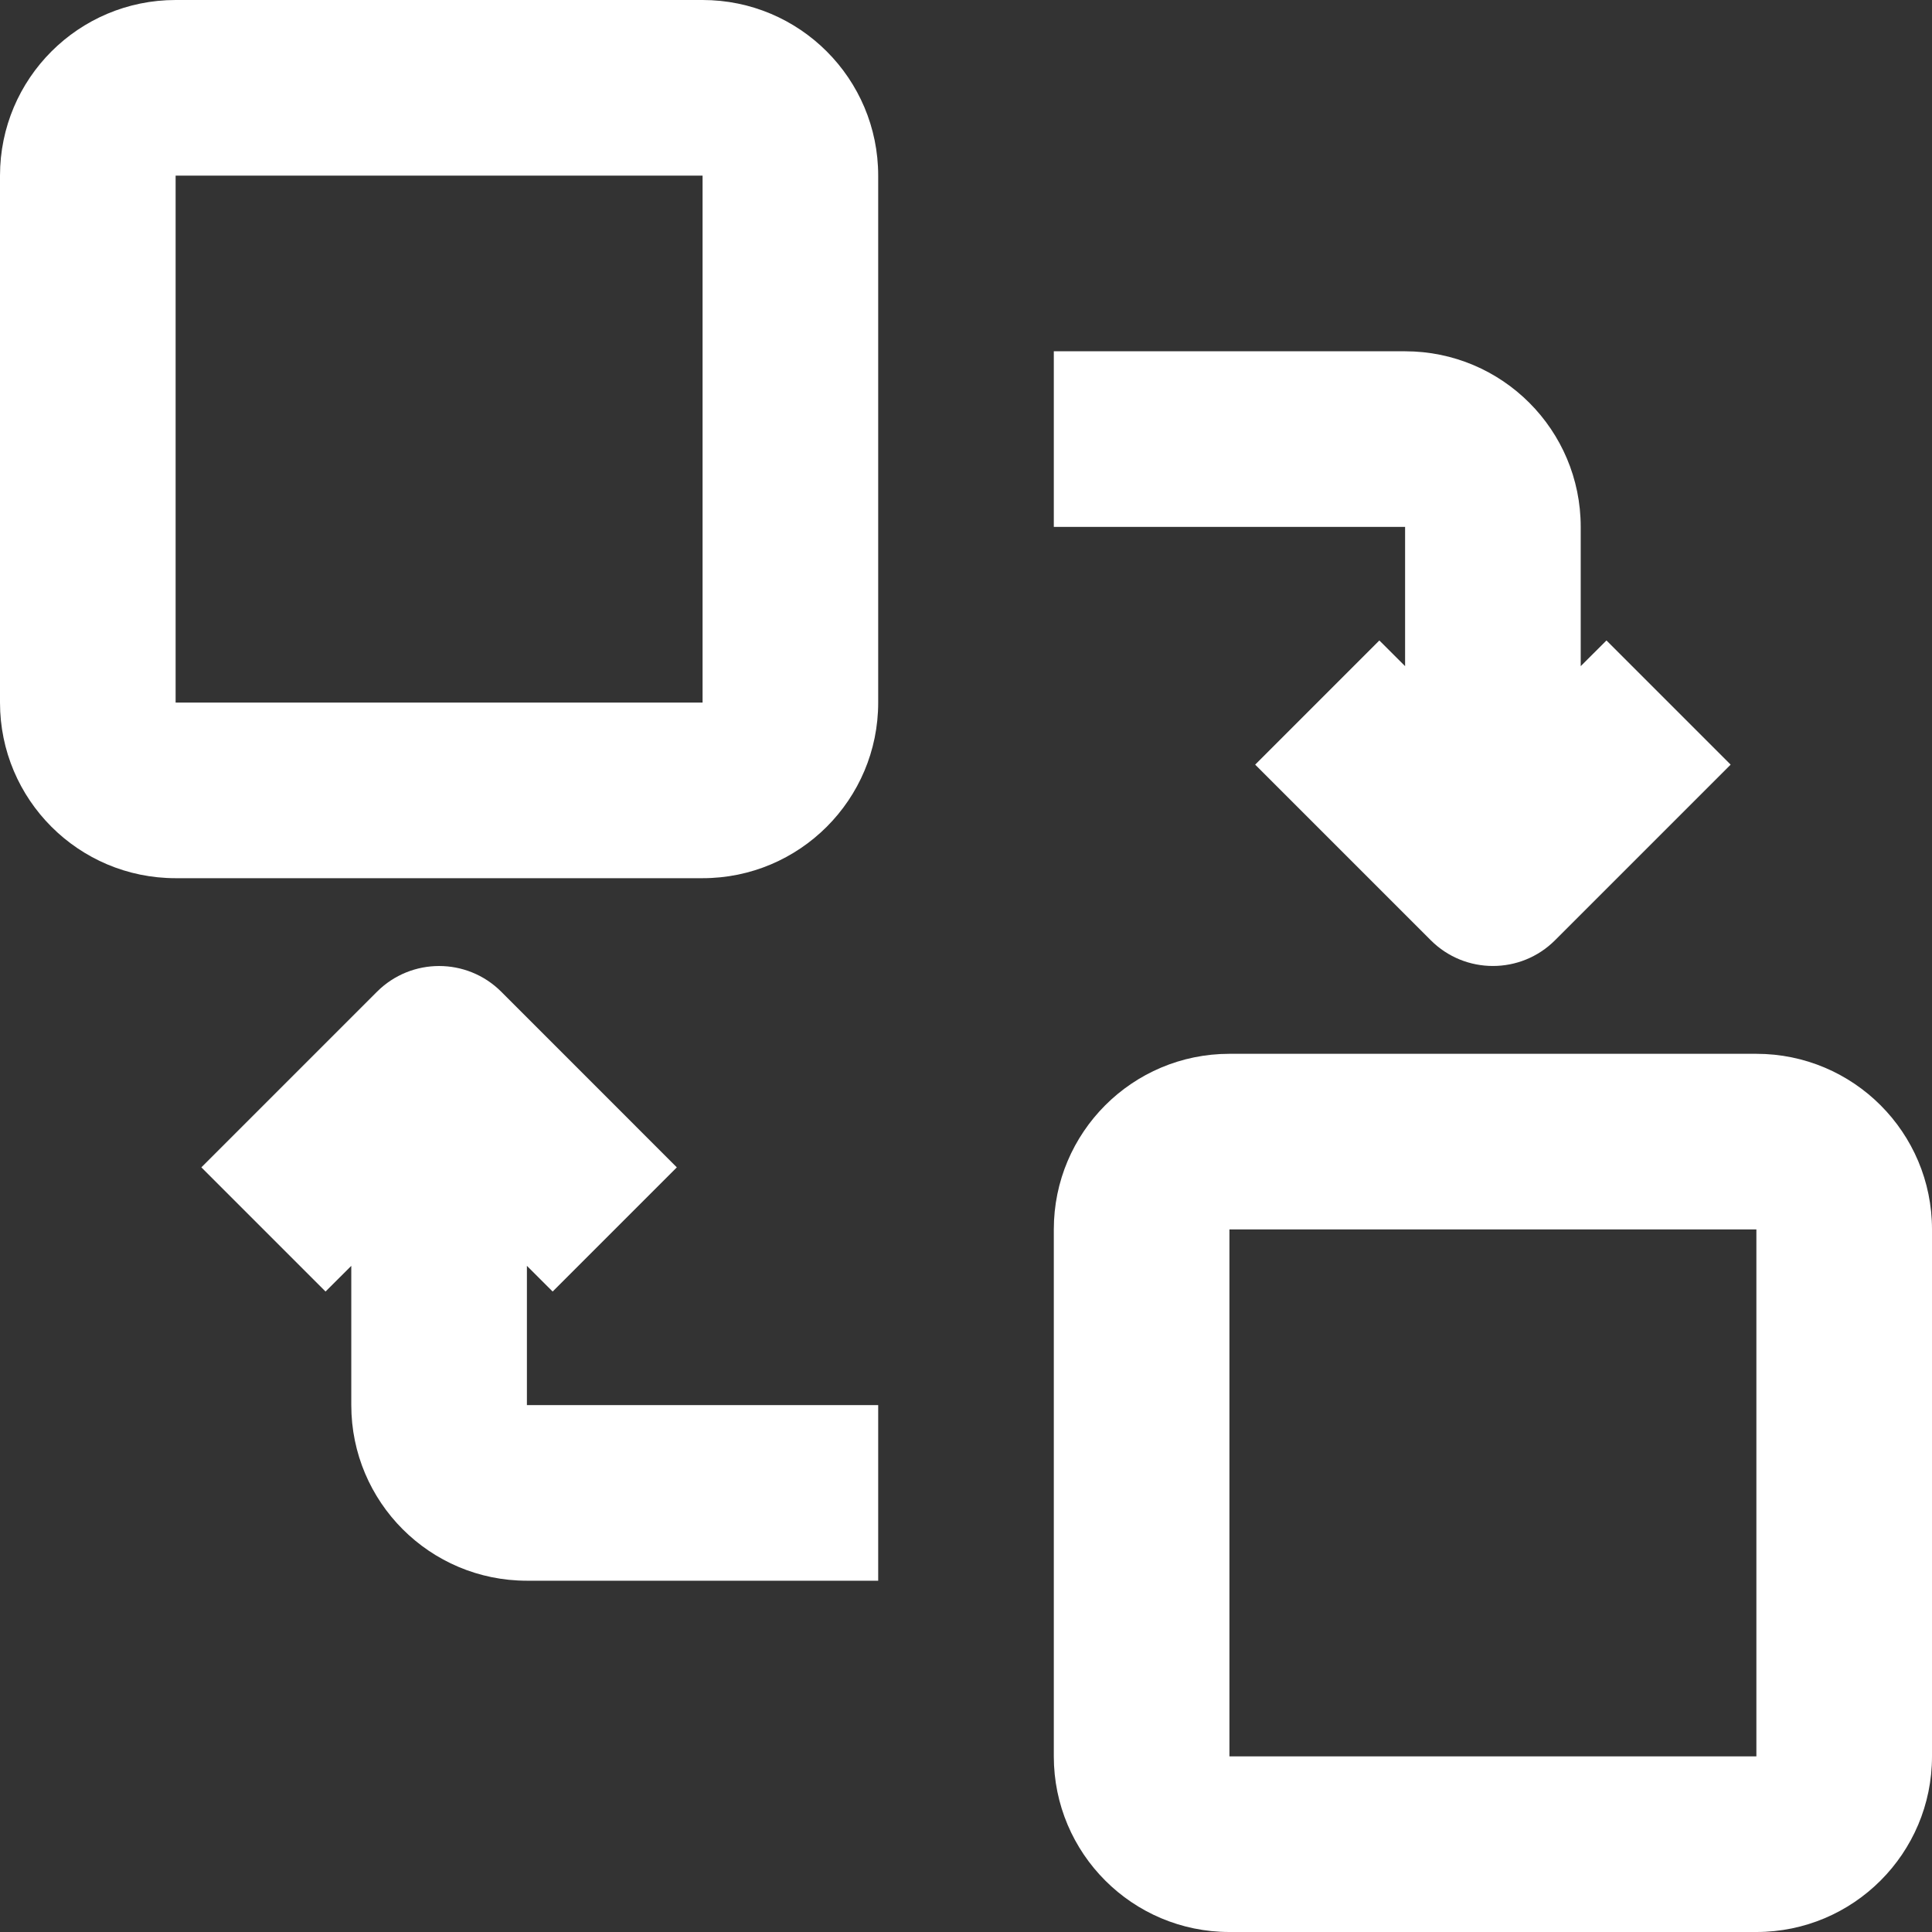
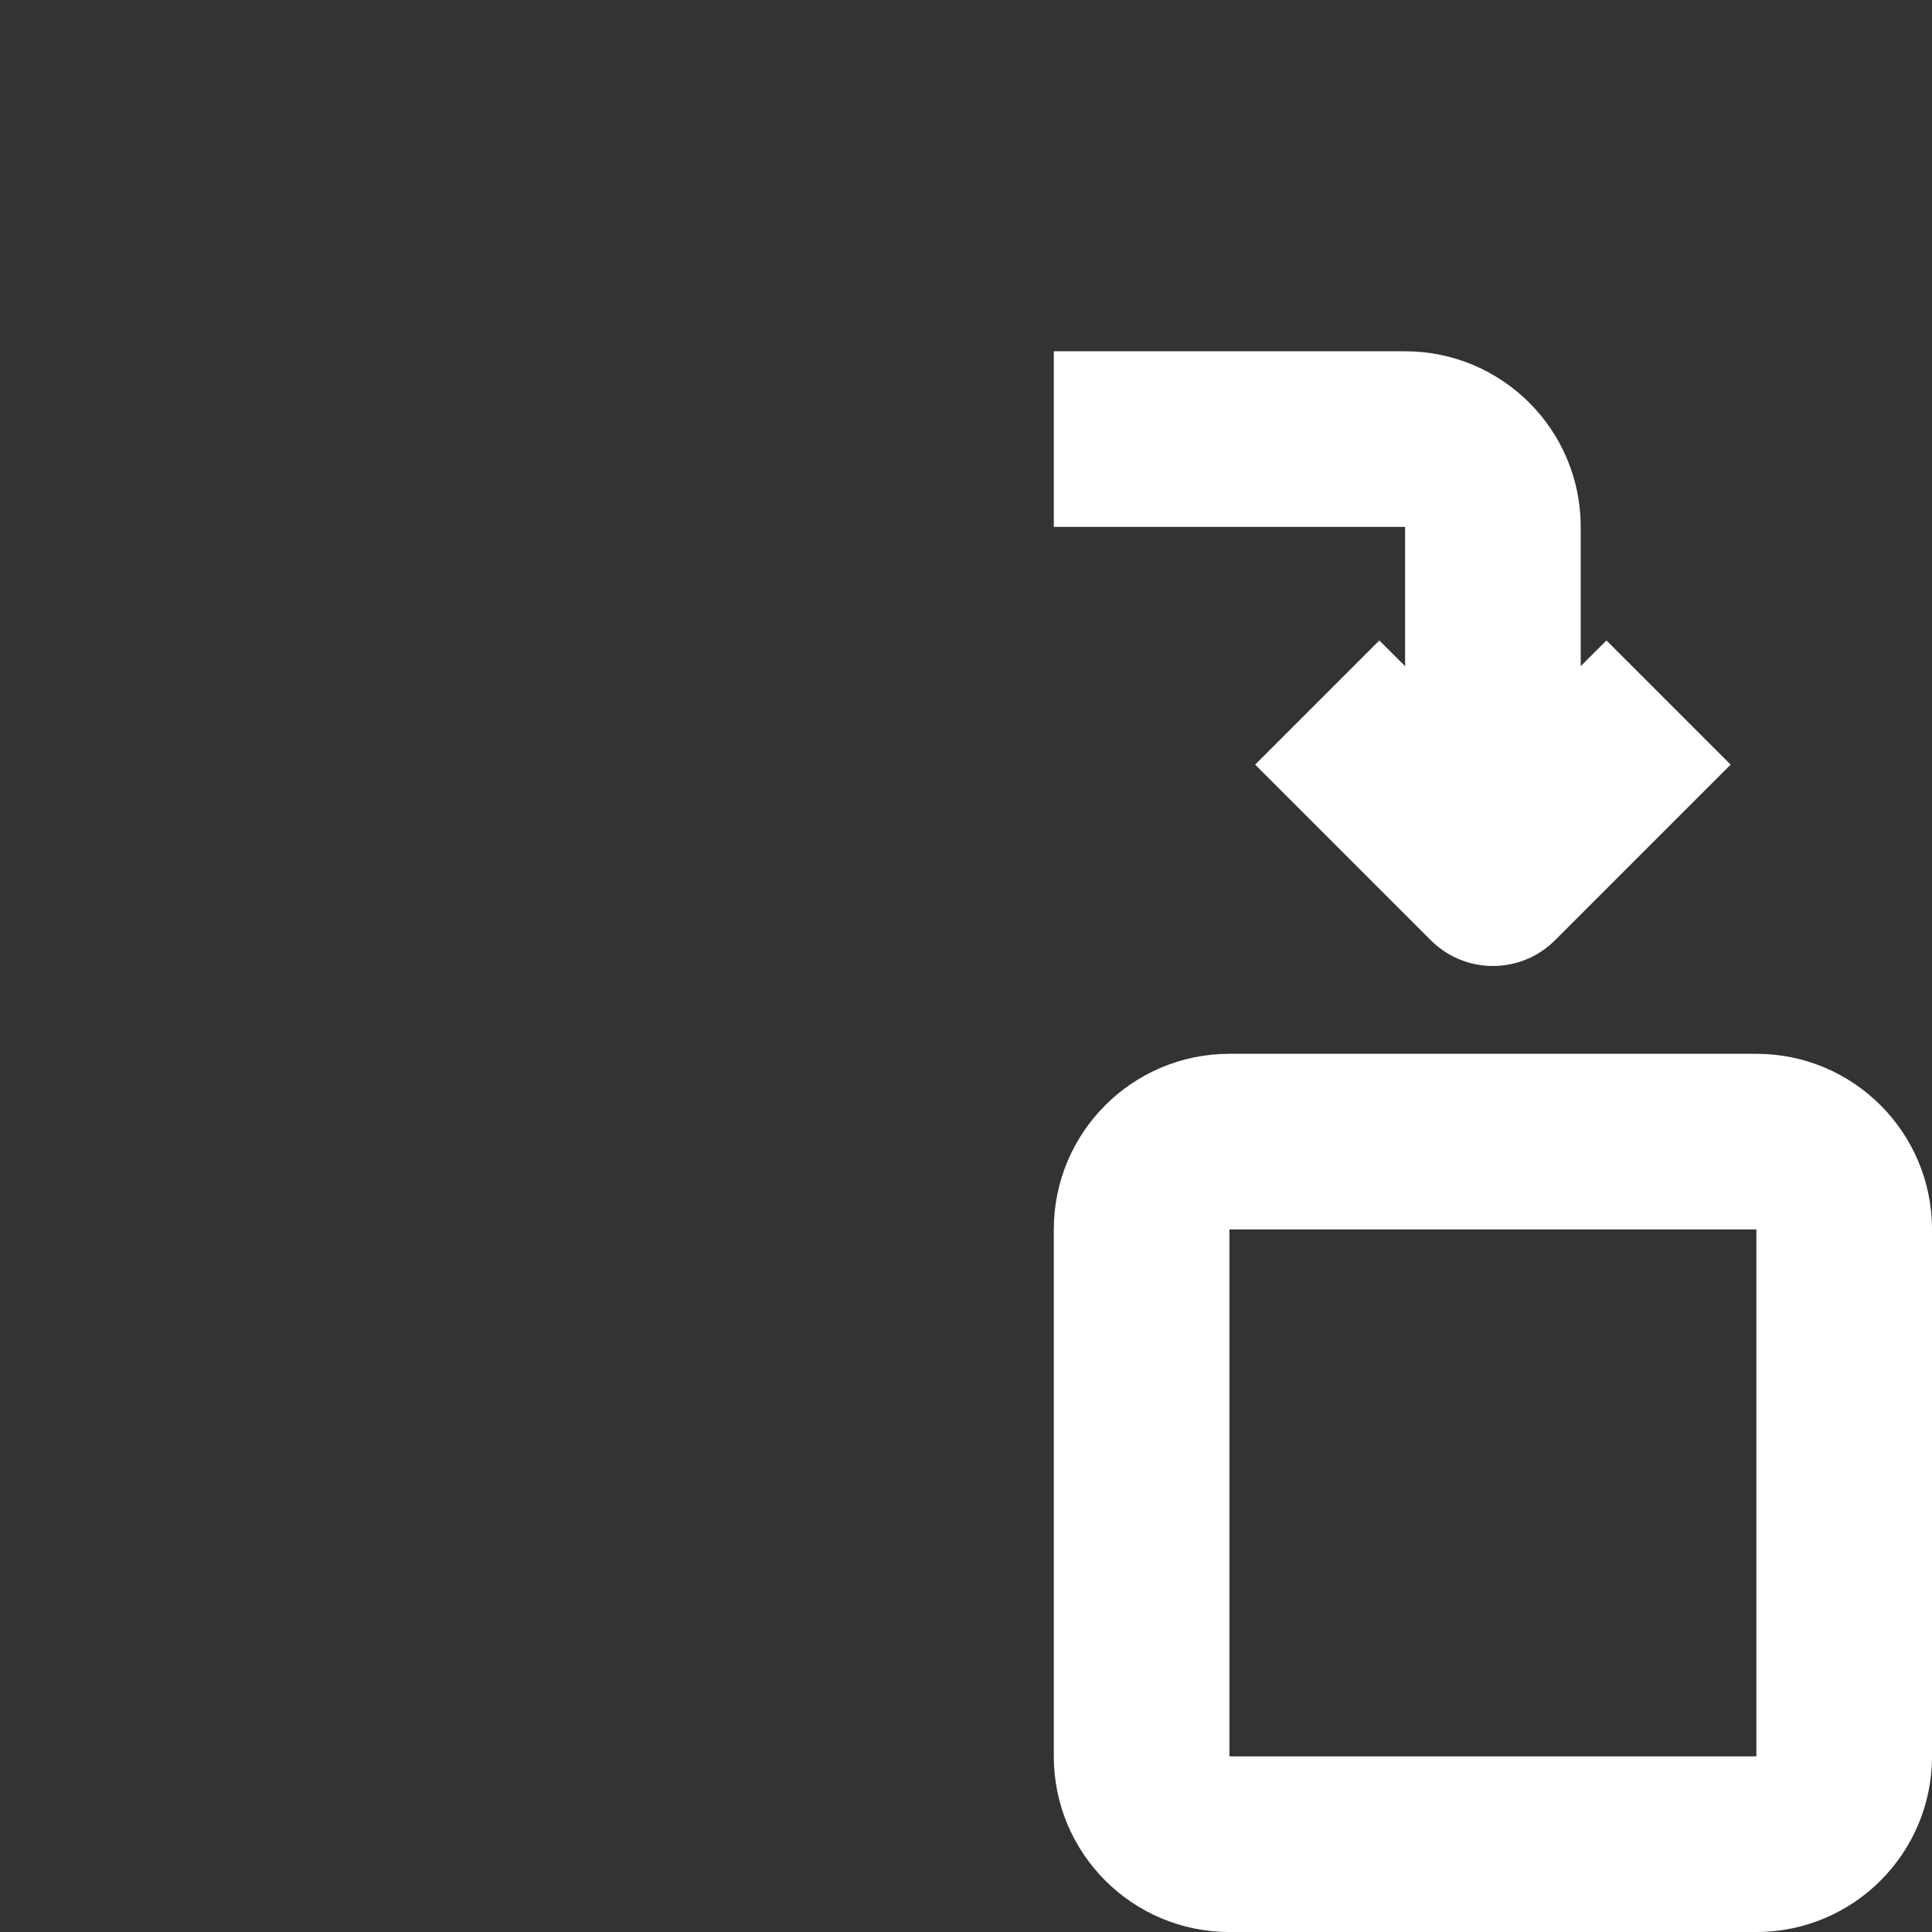
<svg xmlns="http://www.w3.org/2000/svg" width="40" height="40" viewBox="0 0 40 40" fill="none">
  <rect x="0" y="0" width="40" height="40" fill="#333333" stroke="none" />
-   <path fill-rule="evenodd" clip-rule="evenodd" d="M0 3.636C0 1.628 1.628 0 3.636 0H14.546C16.554 0 18.182 1.628 18.182 3.636V14.546C18.182 16.554 16.554 18.182 14.546 18.182H3.636C1.628 18.182 0 16.554 0 14.546V3.636ZM14.546 3.636H3.636V14.546H14.546V3.636Z" fill="white" />
  <path fill-rule="evenodd" clip-rule="evenodd" d="M21.818 25.454C21.818 23.446 23.446 21.818 25.454 21.818H36.364C38.372 21.818 40 23.446 40 25.454V36.364C40 38.372 38.372 40 36.364 40H25.454C23.446 40 21.818 38.372 21.818 36.364V25.454ZM36.364 25.454H25.454V36.364H36.364V25.454Z" fill="white" />
  <path fill-rule="evenodd" clip-rule="evenodd" d="M29.091 10.909H21.818V7.273H29.091C31.099 7.273 32.727 8.901 32.727 10.909V13.792L33.26 13.26L35.831 15.831L32.195 19.467C31.485 20.177 30.333 20.177 29.623 19.467L25.987 15.831L28.558 13.26L29.091 13.792V10.909Z" fill="white" />
-   <path fill-rule="evenodd" clip-rule="evenodd" d="M10.909 29.091H18.182V32.727H10.909C8.901 32.727 7.273 31.099 7.273 29.091V26.208L6.74 26.74L4.169 24.169L7.806 20.532C8.516 19.823 9.667 19.823 10.377 20.532L14.013 24.169L11.442 26.74L10.909 26.208V29.091Z" fill="white" />
</svg>